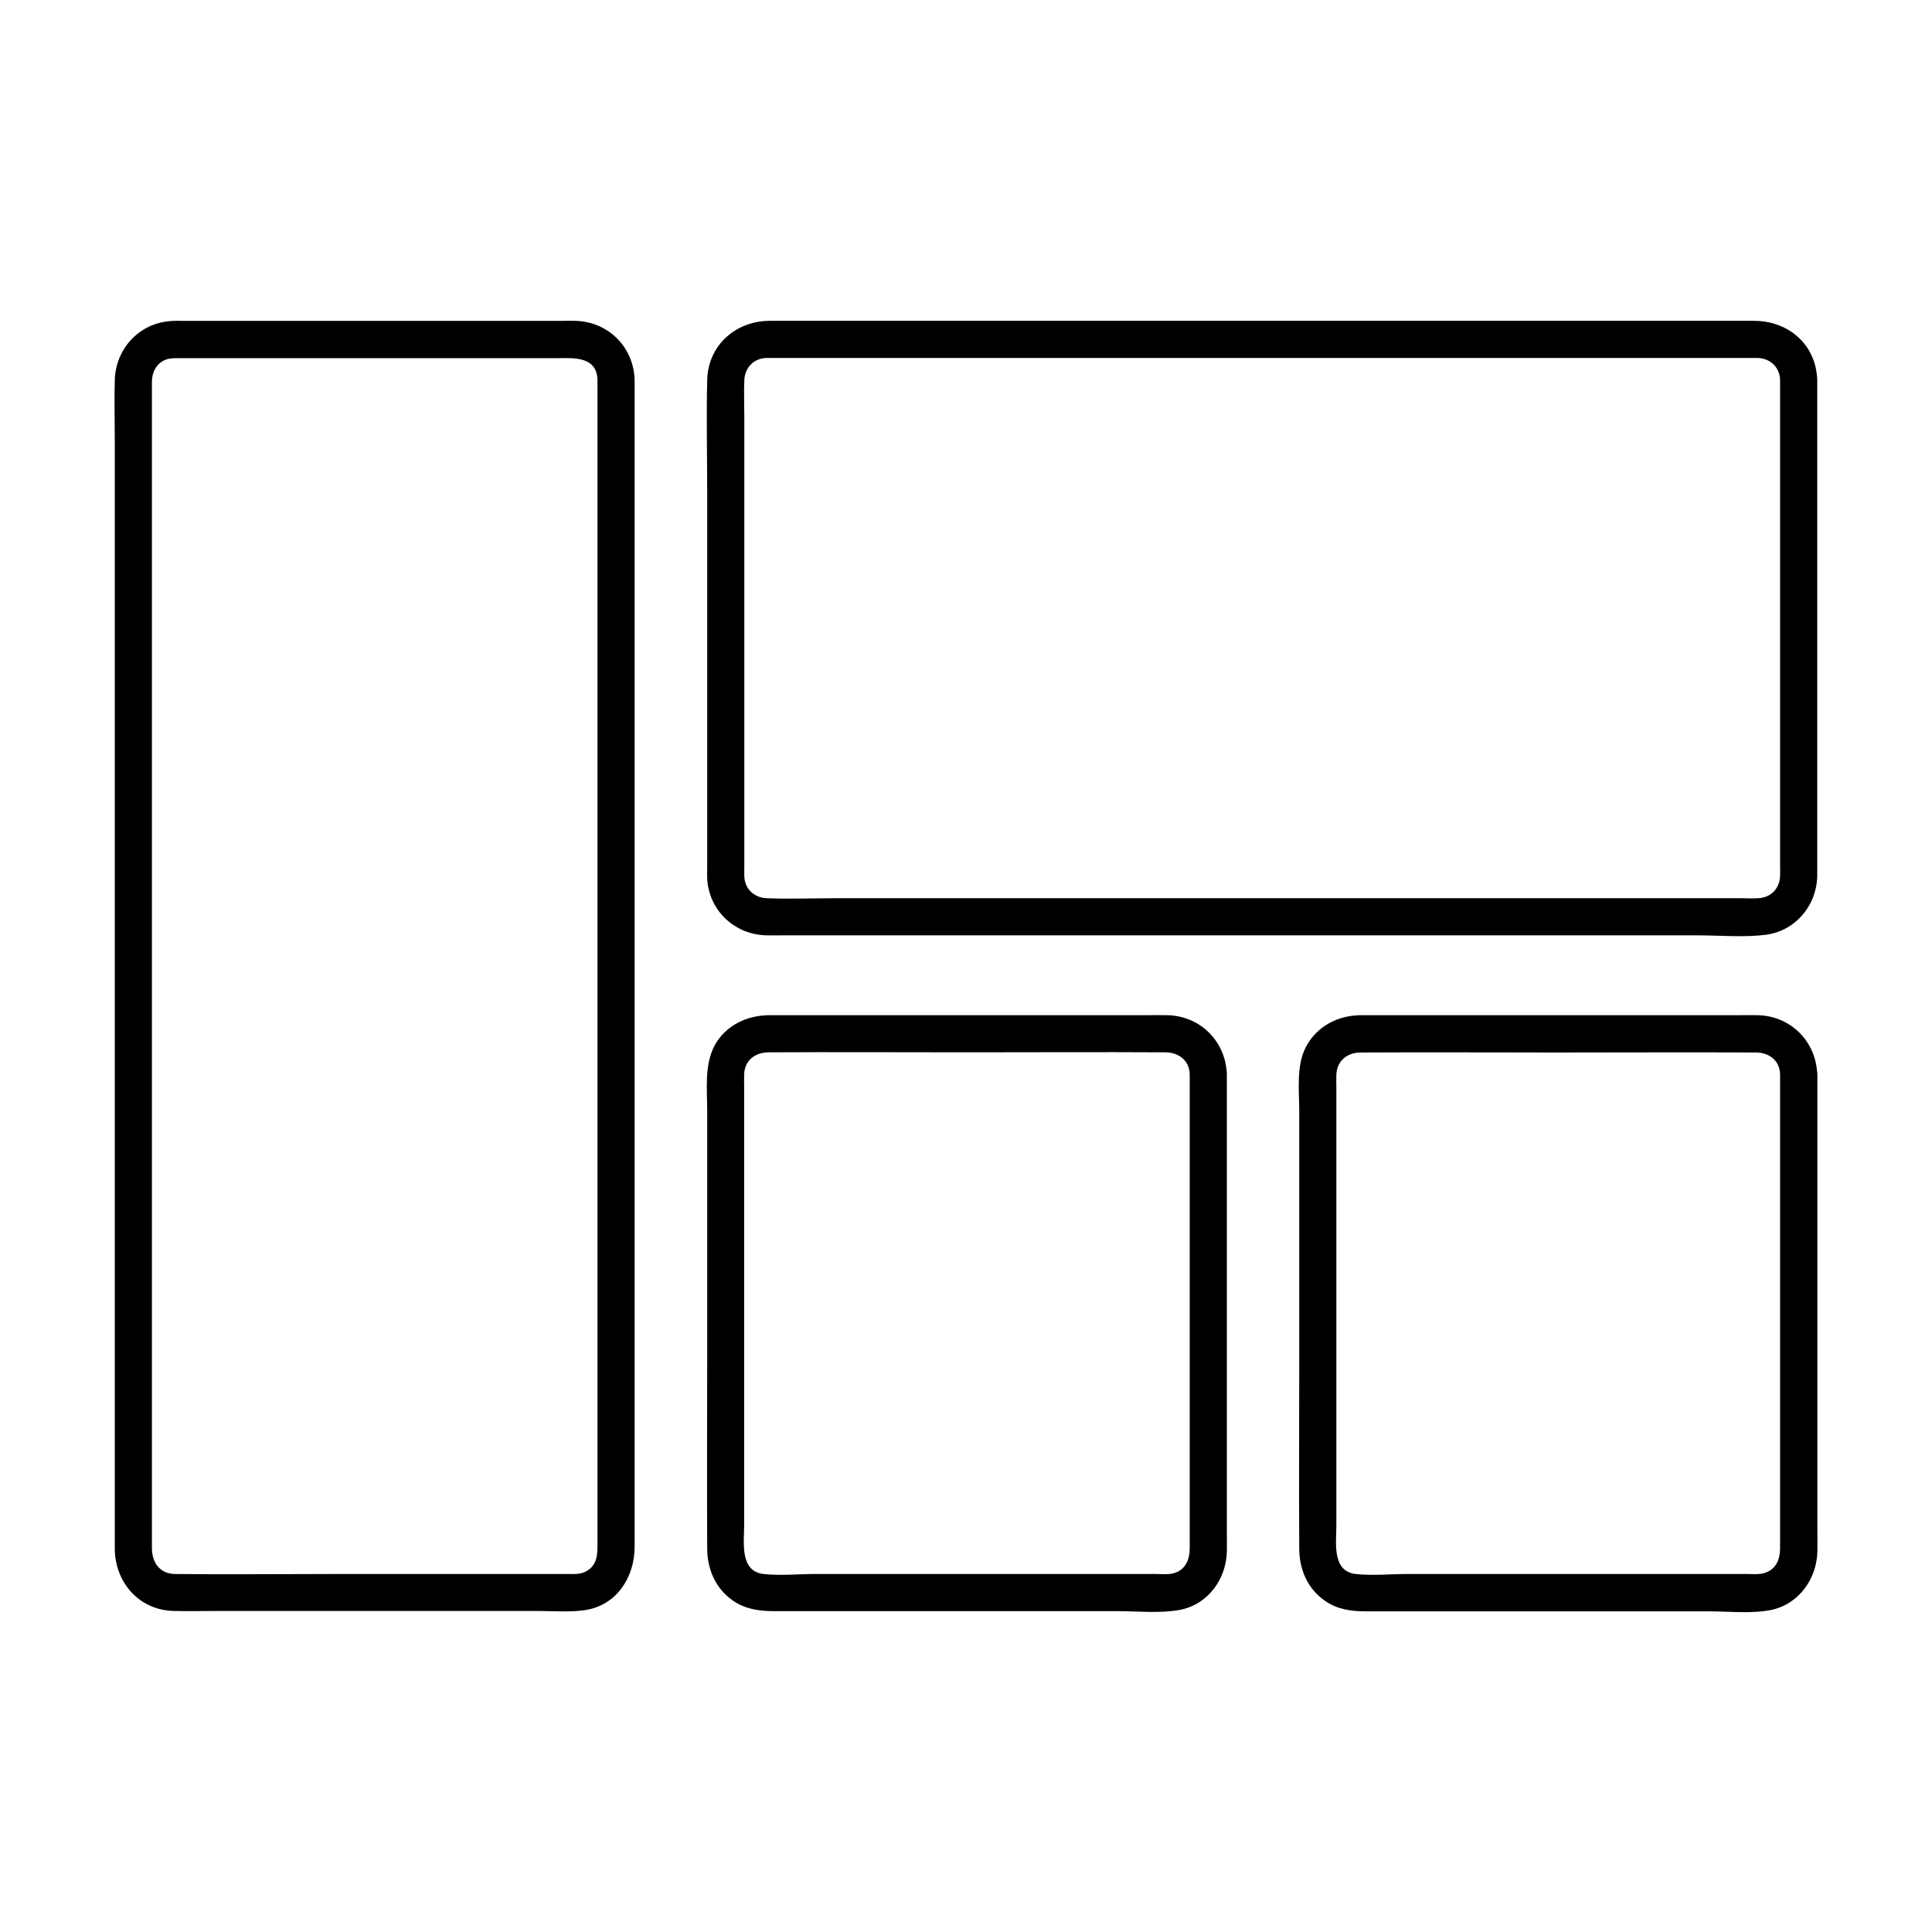
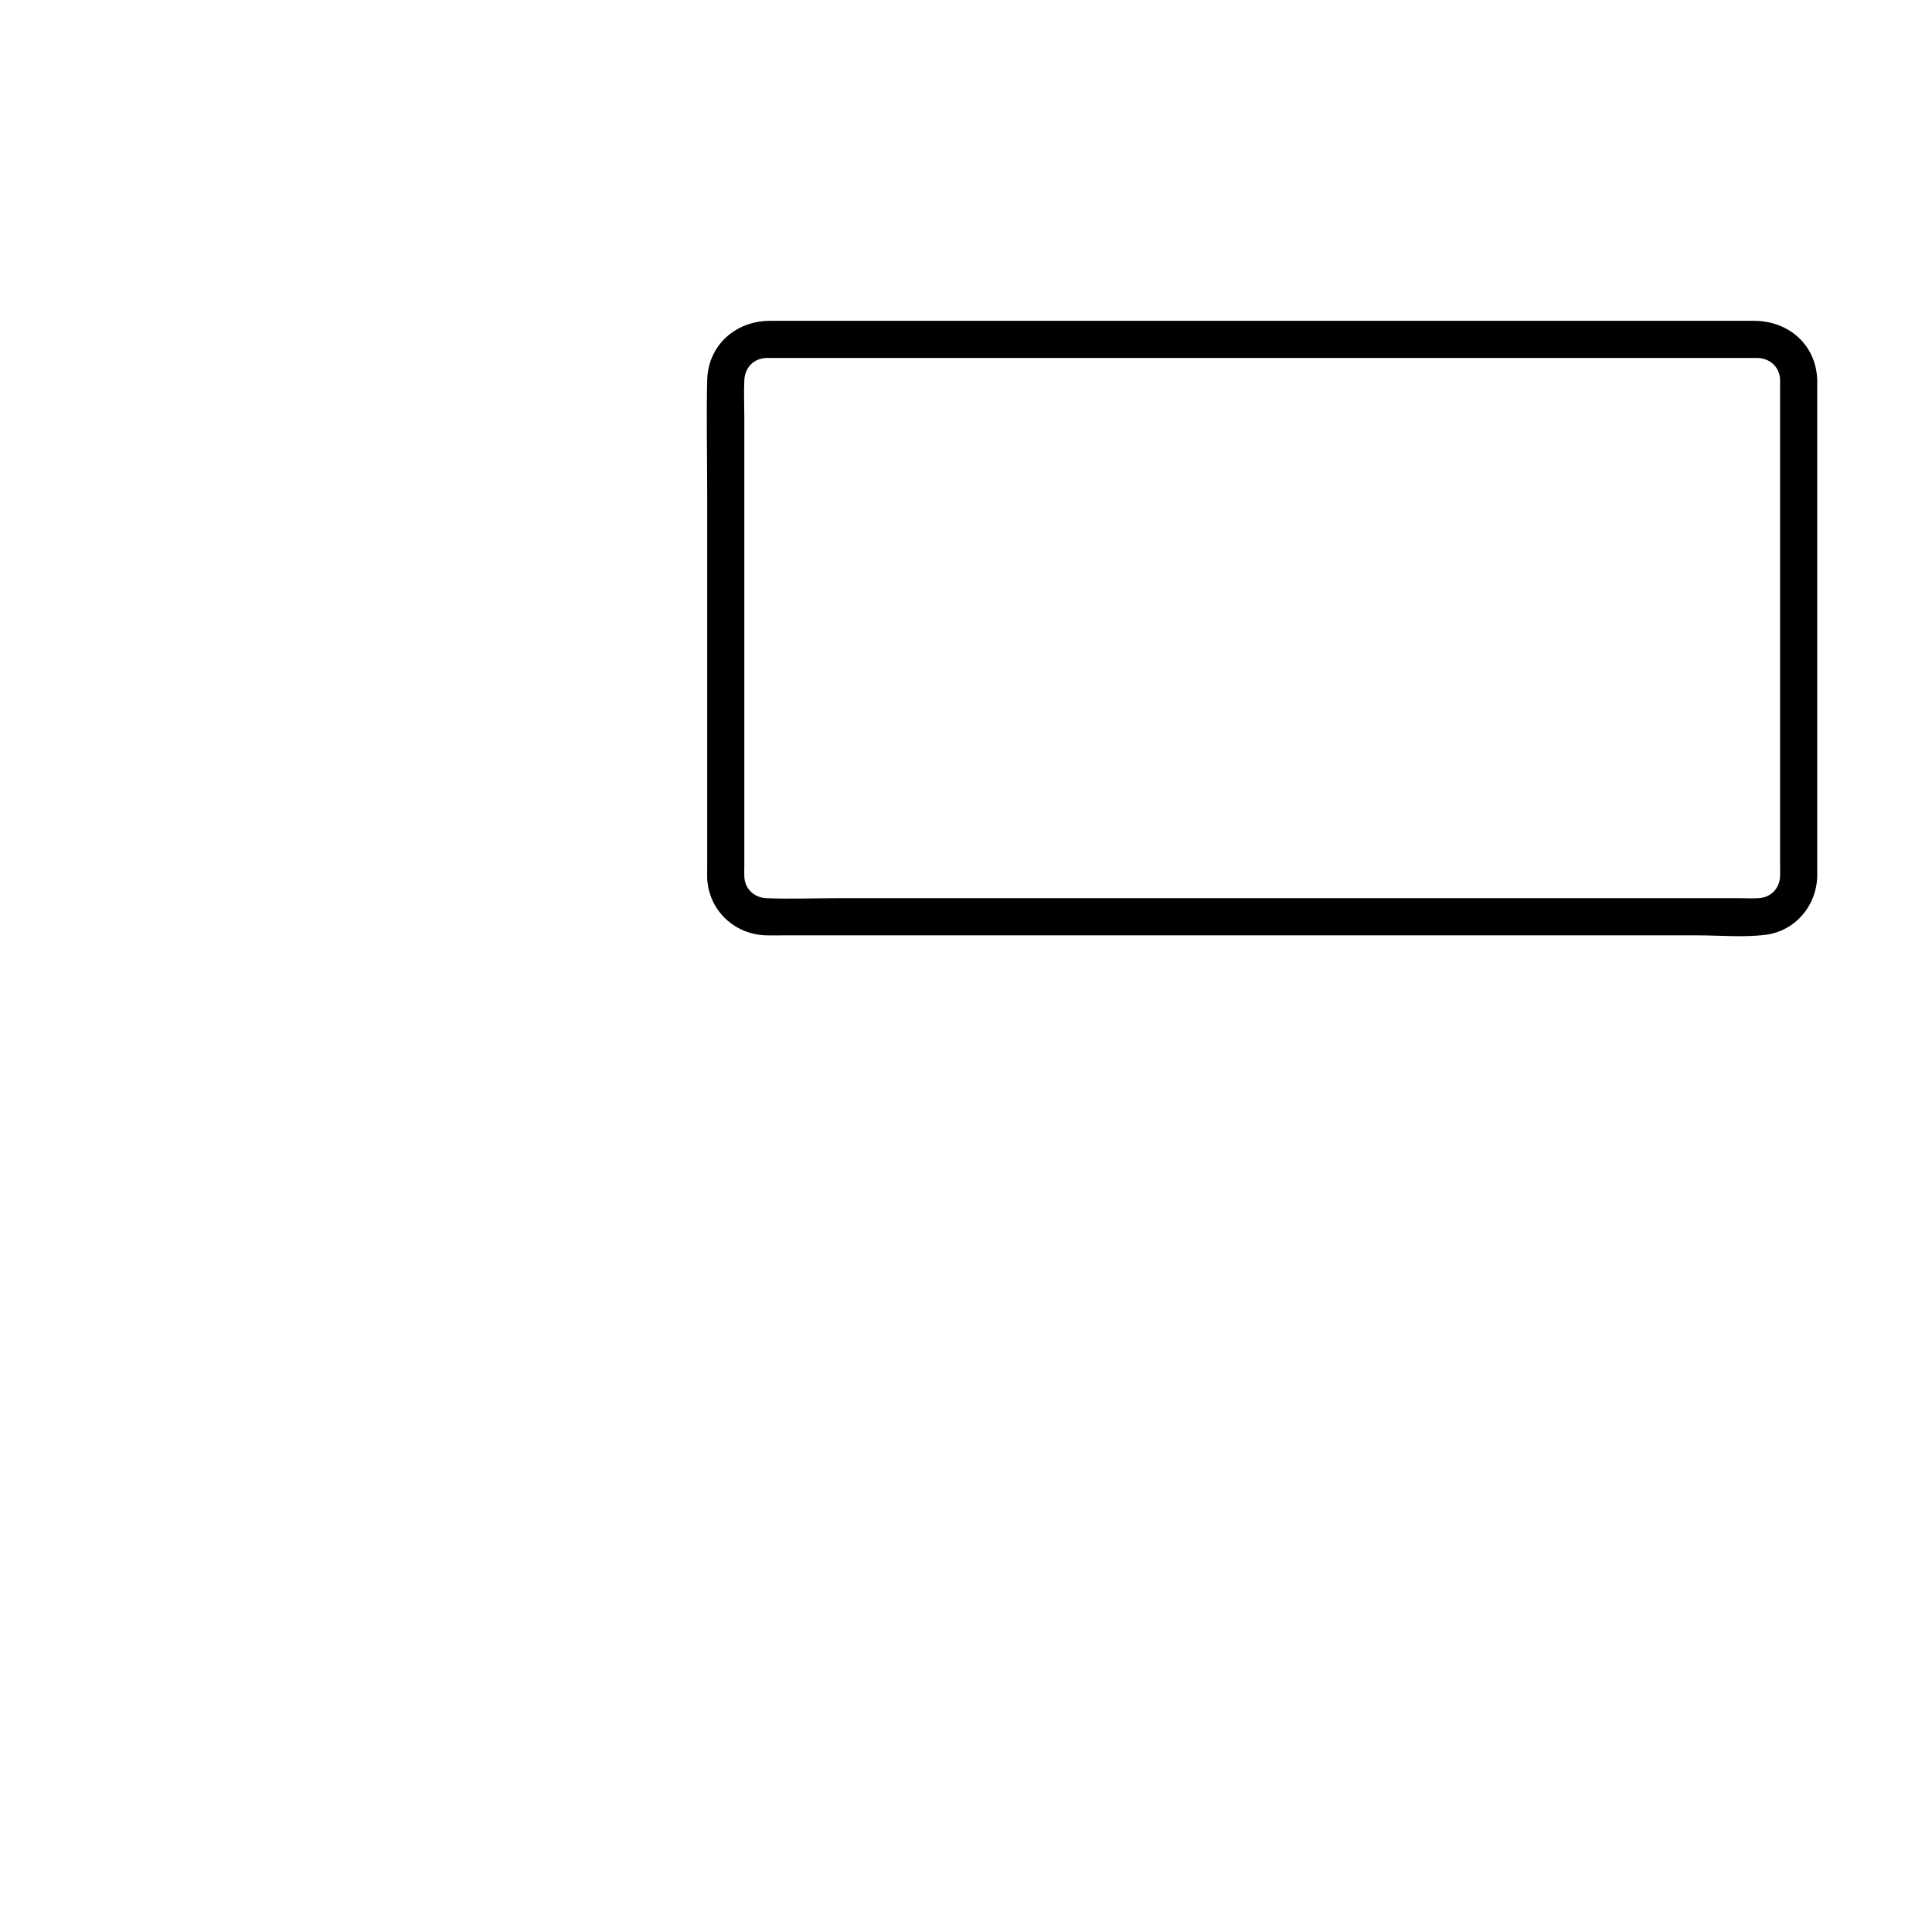
<svg xmlns="http://www.w3.org/2000/svg" fill="#000000" width="800px" height="800px" version="1.1" viewBox="144 144 512 512">
  <g>
-     <path d="m302.34 244.67v15.598 40.344 56.188 62.336 59.582 47.578 26.469c0 2.953 0.098 5.902-2.953 7.625-1.477 0.836-3.051 0.738-4.723 0.738h-6.938-55.891c-13.824 0-27.602 0.148-41.426 0-4.133-0.051-6.148-3.102-6.148-6.887v-7.969-35.277-52.988-61.895-61.105-51.316-32.473-6.199c0.051-2.41 1.18-4.676 3.543-5.656 1.328-0.543 2.856-0.441 4.281-0.441h47.527 52.055c4.473-0.055 10.477-0.496 10.672 5.75 0.195 6.297 10.035 6.348 9.84 0-0.246-8.66-6.938-15.398-15.645-15.645-1.031-0.051-2.117 0-3.148 0h-20.469-60.469-19.73c-1.328 0-2.656-0.051-3.984 0.098-8.117 0.789-14.07 7.477-14.316 15.547-0.148 5.512 0 11.07 0 16.629v42.215 57.762 63.664 59.875 46.348 23.125c0 9.004 6.394 16.434 15.645 16.629 3.887 0.098 7.824 0 11.711 0h58.449 26.176c4.184 0 8.66 0.395 12.793-0.246 8.316-1.328 12.988-8.809 12.988-16.727v-8.562-36.801-55.055-62.879-61.941-50.332-29.766-3.938c0-6.344-9.84-6.344-9.84 0z" />
-     <path d="m459.29 428.68v40.934 67.258 17.465c0 3.051-1.23 5.902-4.477 6.641-1.426 0.344-3.102 0.148-4.574 0.148h-58.793-31.391c-4.477 0-9.297 0.492-13.727 0-6.348-0.738-5.117-8.414-5.117-12.988v-25.633-68.535-21.844c0-1.133-0.051-2.262 0-3.445 0.148-3.789 3-5.805 6.543-5.805 17.516-0.098 34.98 0 52.496 0s34.98-0.098 52.496 0c3.492-0.004 6.445 2.062 6.543 5.805 0.195 6.297 10.035 6.348 9.84 0-0.297-8.707-7.035-15.449-15.742-15.645-1.723-0.051-3.492 0-5.215 0h-27.504-65.781-7.086c-5.902 0.051-11.609 2.754-14.465 8.117-2.707 5.117-1.918 11.711-1.918 17.32v64.992c0 17.023-0.098 34.047 0 51.02 0.051 5.461 2.215 10.48 6.789 13.676 3.246 2.262 6.938 2.805 10.727 2.805h22.582 68.633c5.312 0 11.07 0.641 16.336-0.297 7.527-1.328 12.496-8.117 12.645-15.547 0.051-1.625 0-3.297 0-4.969v-60.859-57.367-3.246c0-6.348-9.84-6.348-9.84 0z" />
    <path d="m615.74 244.67v28.781 57.316 42.262c0 1.031 0.051 2.066 0 3.102-0.098 3.344-2.461 5.758-5.805 5.902-1.574 0.098-3.148 0-4.723 0h-30.945-50.383-58.648-56.629-42.805c-6.199 0-12.449 0.246-18.648 0-3.297-0.148-5.805-2.461-5.902-5.805-0.051-0.738 0-1.523 0-2.312v-15.203-54.414-49.891c0-3.199-0.148-6.445 0-9.645 0.148-3.344 2.461-5.758 5.805-5.902h1.379 24.551 46.691 57.809 57.762 47.43 25.438 1.672c3.344 0.102 5.856 2.465 5.953 5.809 0.195 6.297 10.035 6.348 9.84 0-0.297-9.348-7.625-15.645-16.727-15.645h-8.512-37.344-54.516-60.516-54.414-37.145-8.363c-9.004 0-16.383 6.394-16.629 15.645-0.246 9.988 0 20.023 0 30.062v58.402 41.031c0 0.934-0.051 1.871 0 2.754 0.492 8.414 7.281 14.762 15.645 14.957 1.477 0.051 3 0 4.477 0h31.391 51.363 59.926 57.121 42.461c5.953 0 12.25 0.59 18.156-0.148 7.824-1.031 13.43-7.676 13.629-15.5v-2.41-15.941-55.695-49.543-7.922c-0.004-6.391-9.844-6.391-9.844-0.047z" />
-     <path d="m615.74 428.68v40.934 67.109 17.613c0 2.953-1.082 5.609-4.184 6.543-1.426 0.441-3.199 0.246-4.723 0.246h-58.695-31.145c-4.477 0-9.297 0.492-13.727 0-6.348-0.738-5.117-8.316-5.117-12.84v-25.781-68.34-22.043c0-1.133-0.051-2.262 0-3.394 0.195-3.691 2.953-5.805 6.445-5.805 17.418-0.098 34.883 0 52.348 0 17.418 0 34.832-0.098 52.25 0 3.496-0.051 6.449 2.016 6.547 5.758 0.195 6.297 10.035 6.348 9.84 0-0.297-8.707-7.035-15.449-15.742-15.645-1.723-0.051-3.492 0-5.215 0h-27.305-65.781-6.938c-6.051 0.051-11.66 2.953-14.516 8.414-2.609 4.969-1.77 11.562-1.77 17.023v65.238c0 16.926-0.098 33.852 0 50.824 0.051 5.461 2.215 10.48 6.789 13.676 3.199 2.262 6.887 2.805 10.676 2.805h22.68 68.141c5.363 0 11.367 0.688 16.68-0.344 7.379-1.477 12.203-8.266 12.348-15.547 0.051-1.672 0-3.344 0-5.019v-60.762-57.367-3.246c-0.047-6.398-9.887-6.398-9.887-0.051z" />
  </g>
</svg>